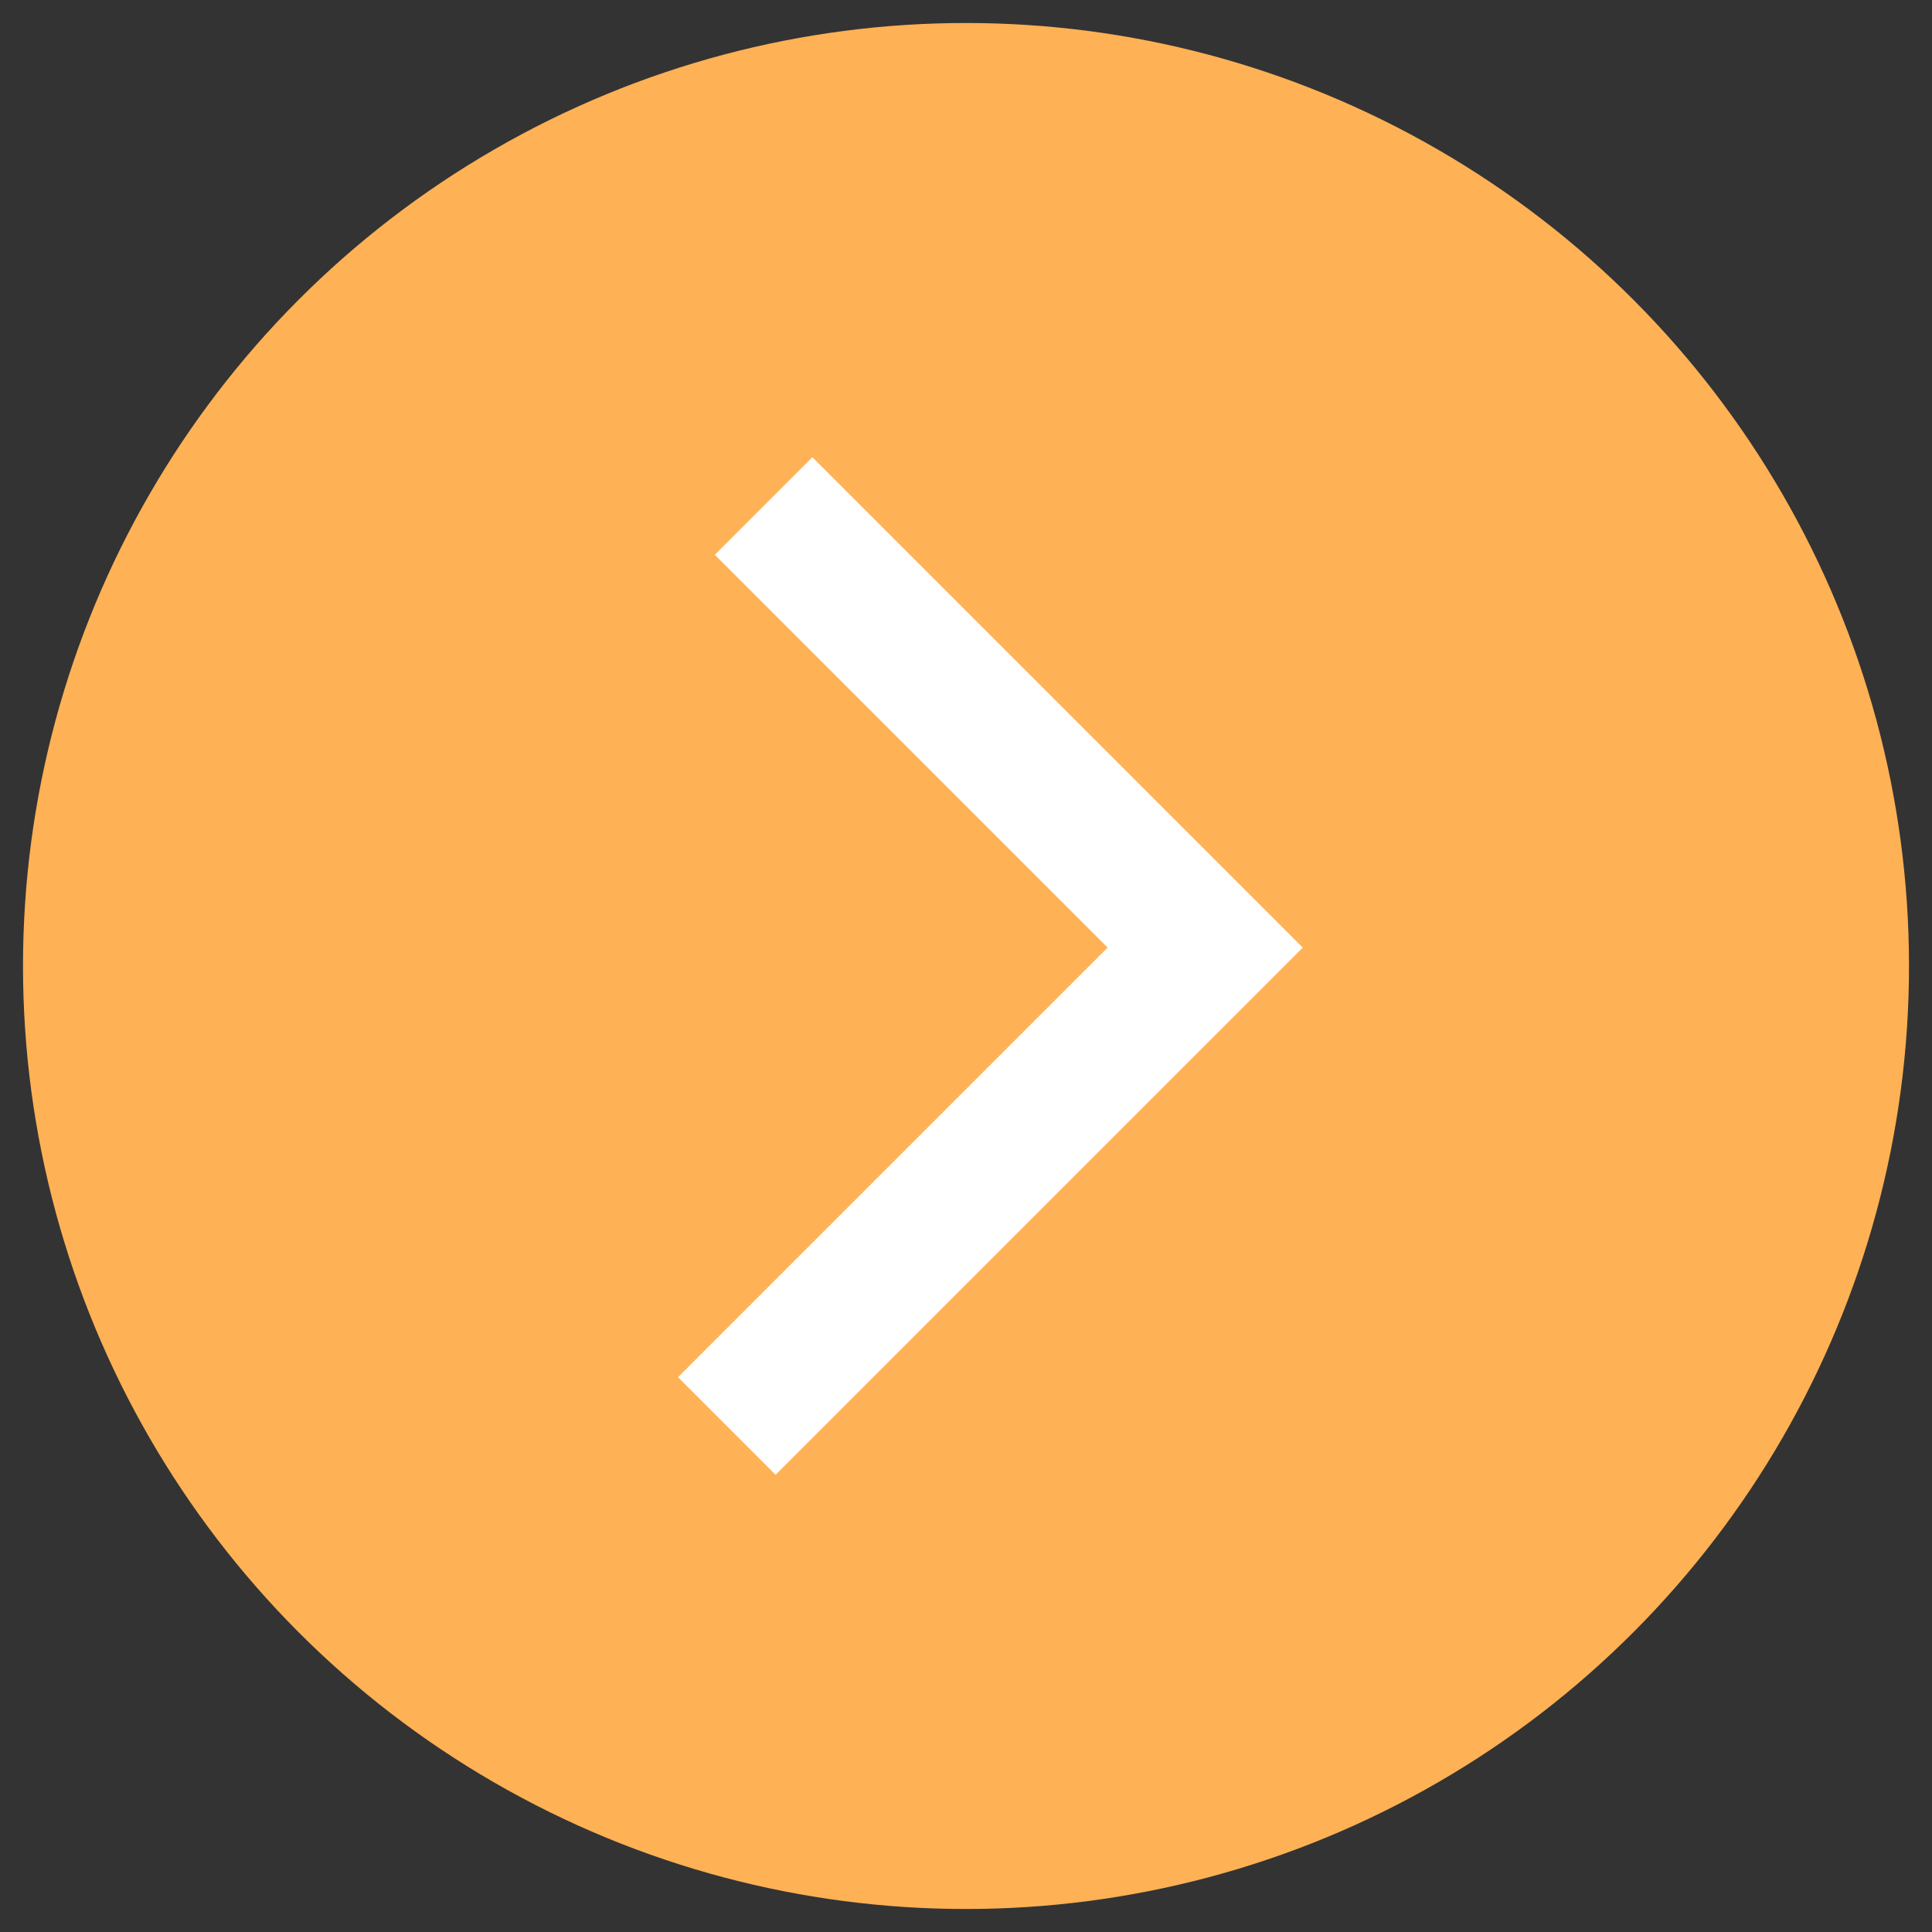
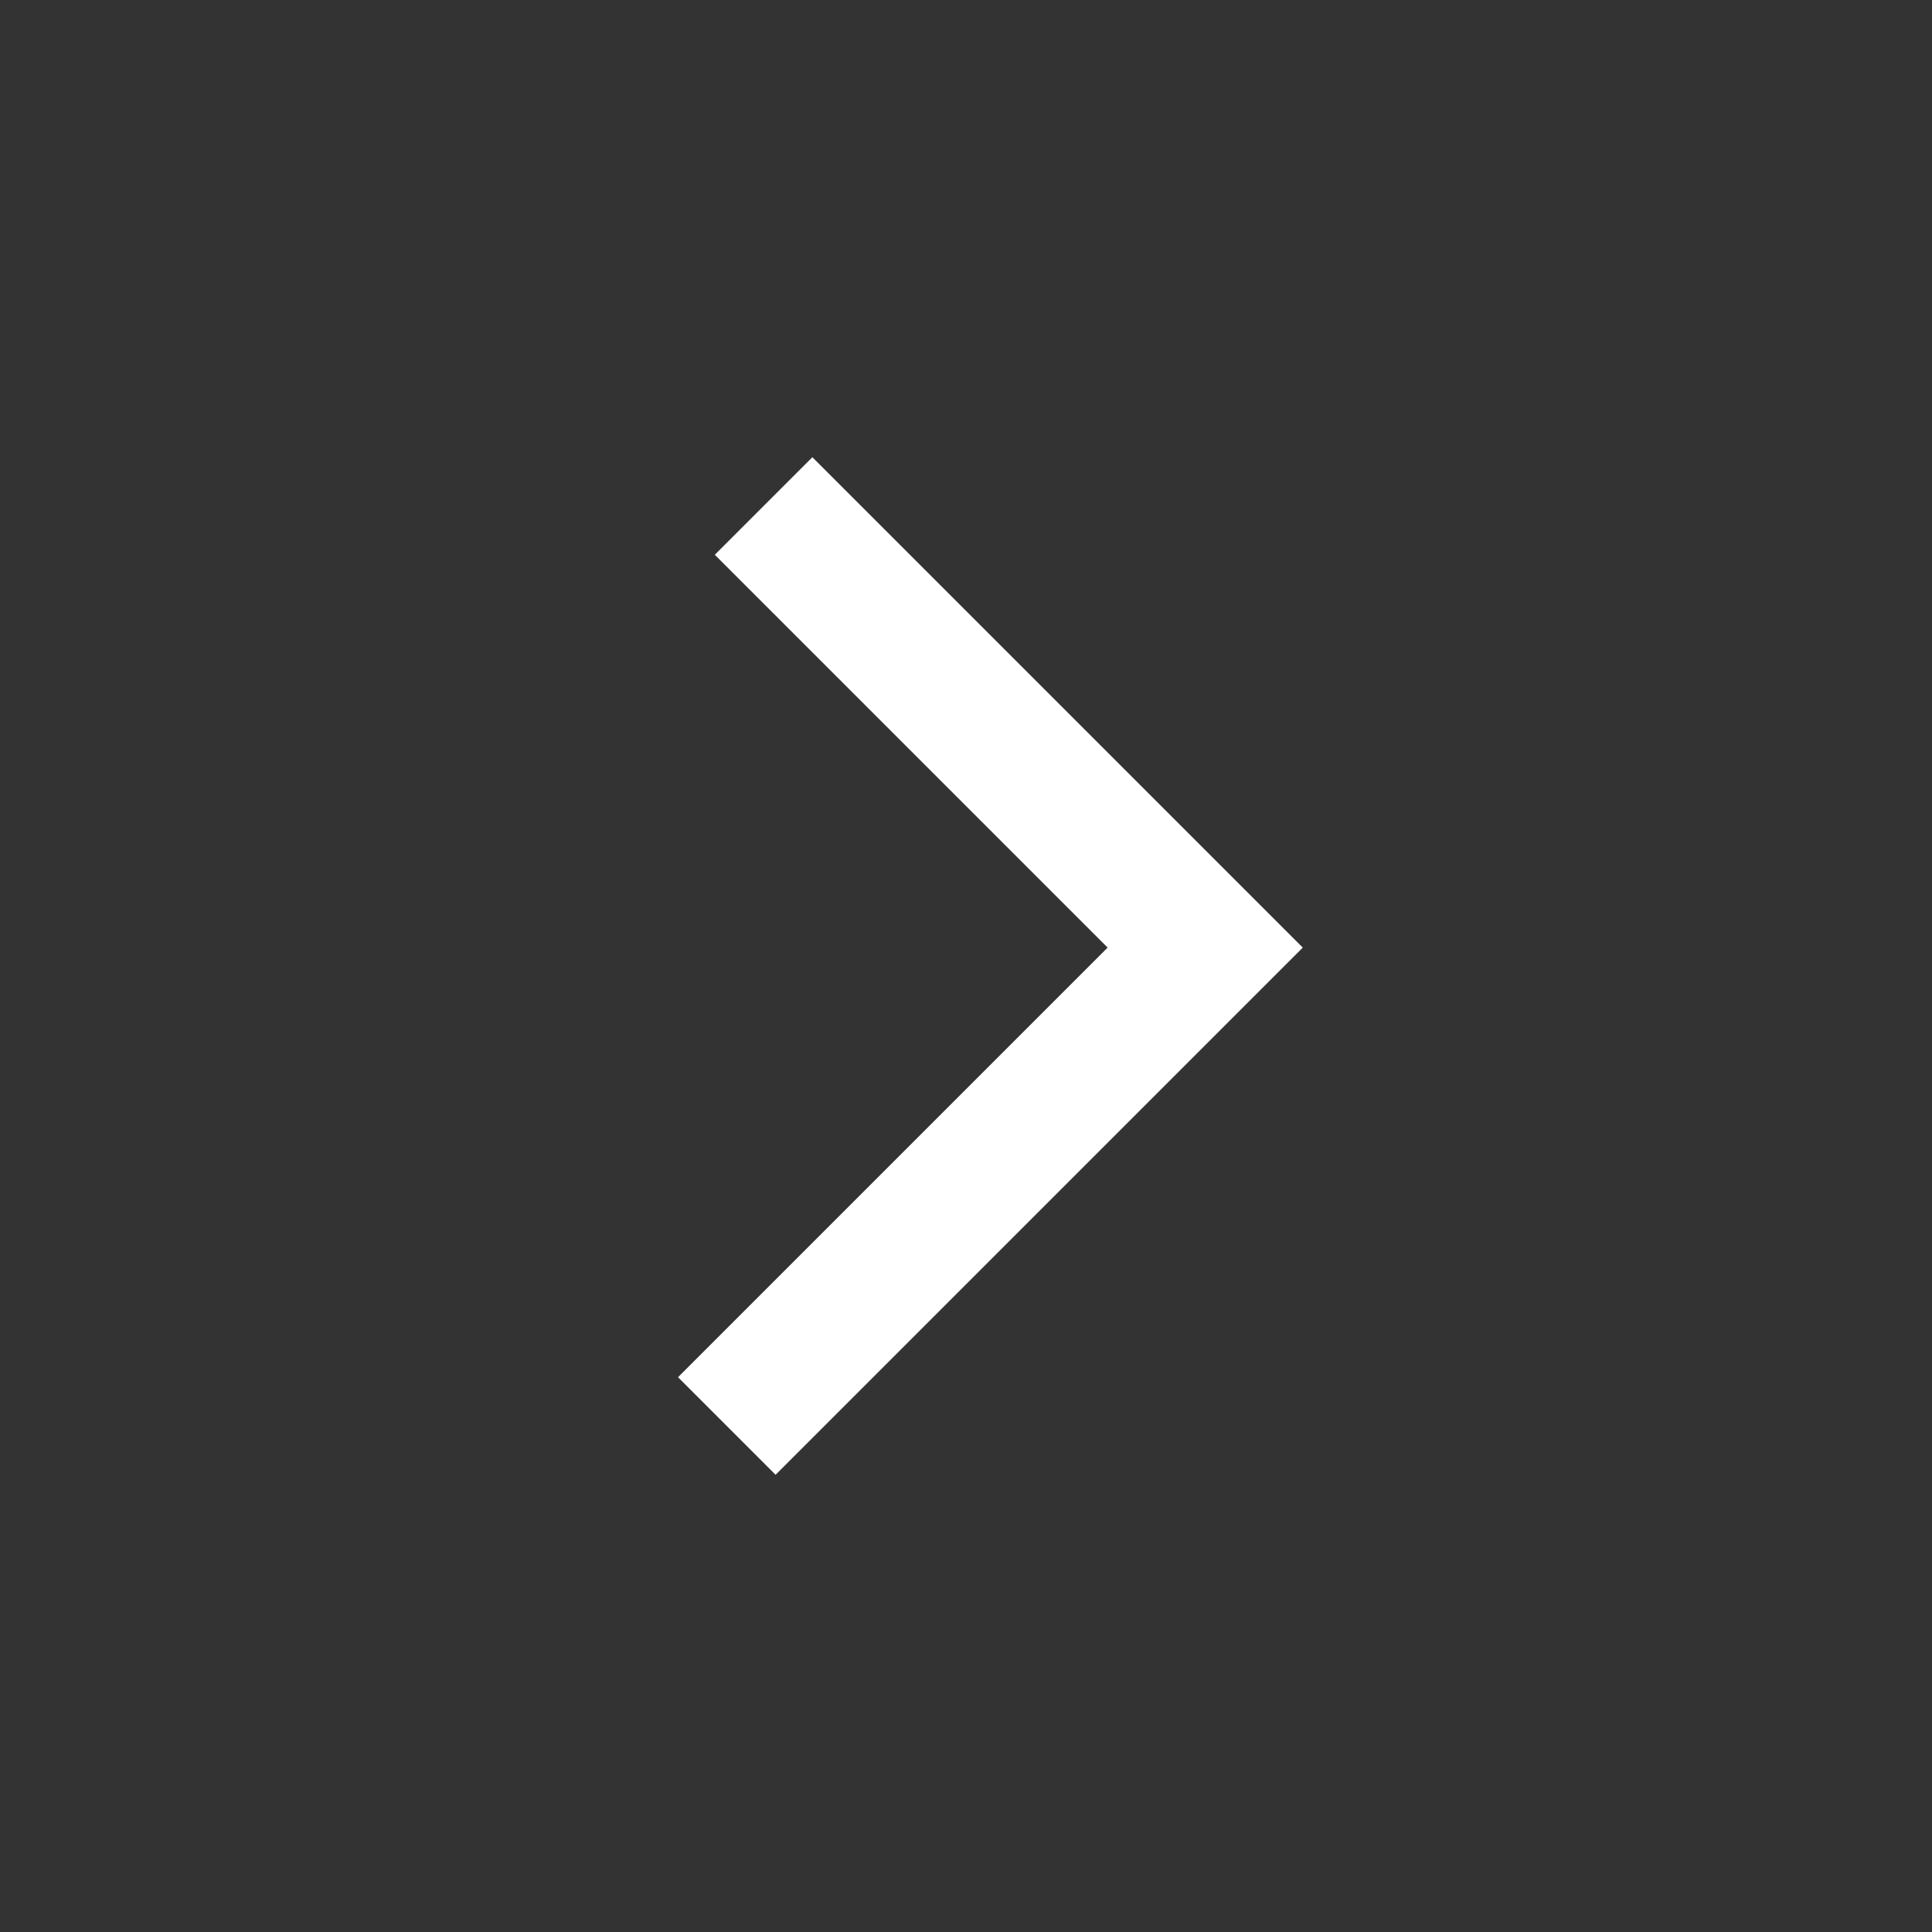
<svg xmlns="http://www.w3.org/2000/svg" version="1.1" id="圖層_1" x="0px" y="0px" viewBox="0 0 42 42" style="enable-background:new 0 0 42 42;" xml:space="preserve">
  <rect x="0" y="0" width="42" height="42" fill="#333333" stroke="none" />
  <style type="text/css">
	.st0{fill:#FFB155;}
	.st1{fill:none;stroke:#FFFFFF;stroke-width:3;stroke-miterlimit:10;}
</style>
  <g>
-     <circle class="st0" cx="21" cy="21" r="20.5" />
    <polyline class="st1" points="15.8,31 26.2,20.6 16.6,11  " />
  </g>
</svg>